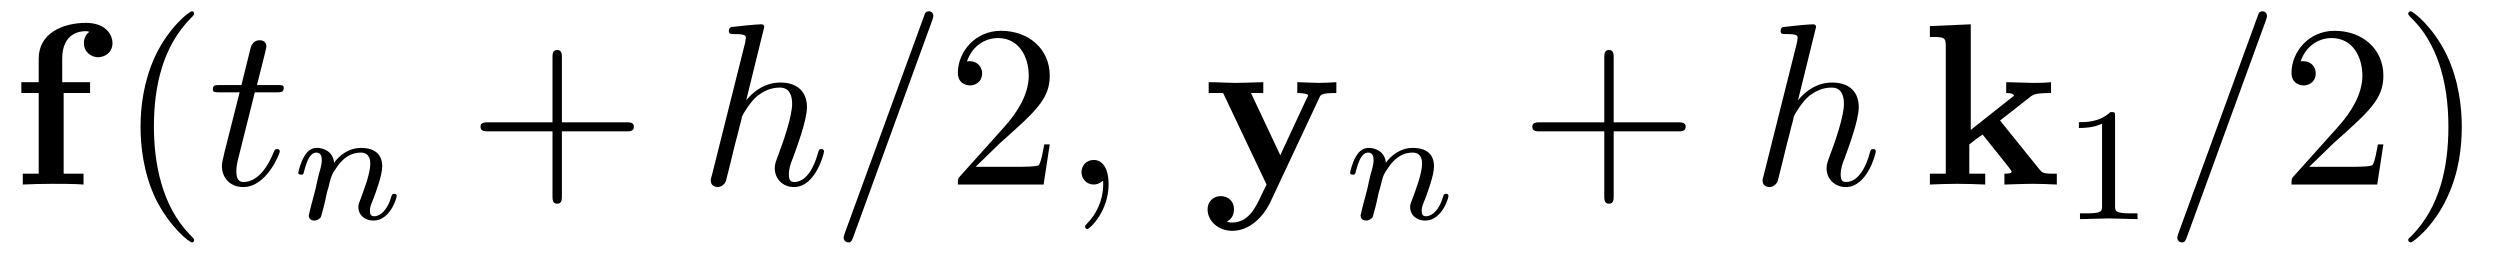
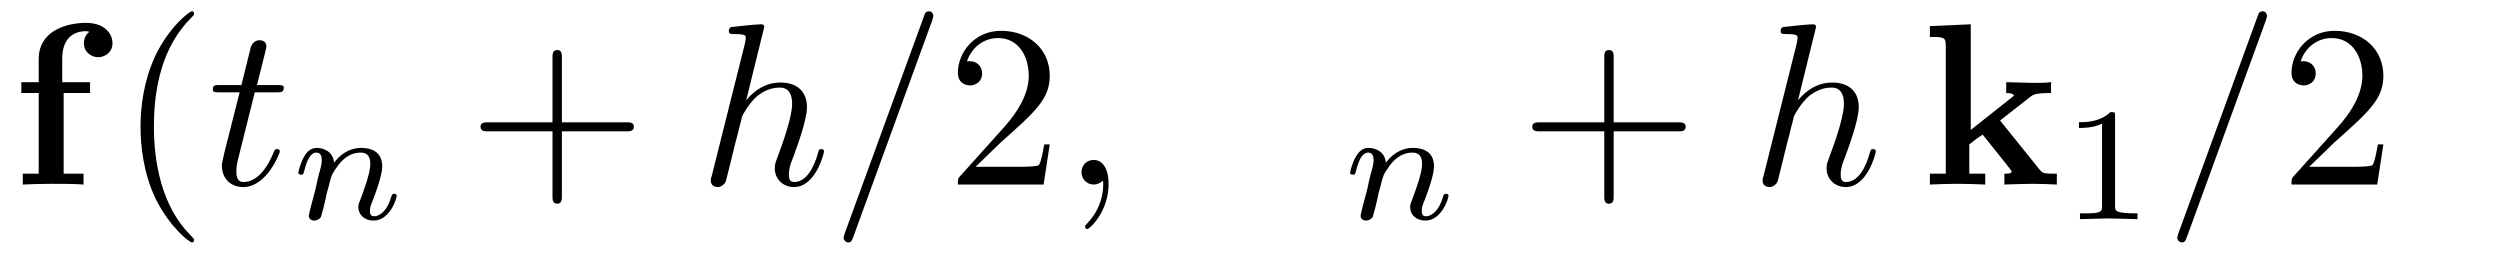
<svg xmlns="http://www.w3.org/2000/svg" xmlns:xlink="http://www.w3.org/1999/xlink" viewBox="0 0 108 11" version="1.2">
  <defs>
    <g>
      <symbol overflow="visible" id="glyph0-0">
        <path style="stroke:none;" d="" />
      </symbol>
      <symbol overflow="visible" id="glyph0-1">
        <path style="stroke:none;" d="M 1.172 -4.422 L 0.422 -4.422 L 0.422 -3.953 L 1.172 -3.953 L 1.172 -0.469 L 0.484 -0.469 L 0.484 0 C 0.828 -0.016 1.281 -0.031 1.734 -0.031 C 2.109 -0.031 2.75 -0.031 3.109 0 L 3.109 -0.469 L 2.25 -0.469 L 2.25 -3.953 L 3.391 -3.953 L 3.391 -4.422 L 2.188 -4.422 L 2.188 -5.438 C 2.188 -6.531 2.938 -6.625 3.188 -6.625 C 3.234 -6.625 3.297 -6.625 3.359 -6.594 C 3.203 -6.484 3.125 -6.297 3.125 -6.109 C 3.125 -5.688 3.484 -5.5 3.734 -5.5 C 4.031 -5.5 4.359 -5.703 4.359 -6.109 C 4.359 -6.531 4 -6.984 3.219 -6.984 C 2.25 -6.984 1.172 -6.562 1.172 -5.438 Z " />
      </symbol>
      <symbol overflow="visible" id="glyph0-2">
-         <path style="stroke:none;" d="M 5.047 -3.75 C 5.109 -3.891 5.141 -3.953 5.781 -3.953 L 5.781 -4.422 C 5.547 -4.406 5.25 -4.391 5 -4.391 C 4.75 -4.391 4.297 -4.422 4.094 -4.422 L 4.094 -3.953 C 4.109 -3.953 4.562 -3.953 4.562 -3.844 C 4.562 -3.828 4.516 -3.734 4.5 -3.719 L 3.359 -1.266 L 2.094 -3.953 L 2.625 -3.953 L 2.625 -4.422 C 2.297 -4.406 1.406 -4.391 1.391 -4.391 C 1.109 -4.391 0.672 -4.422 0.266 -4.422 L 0.266 -3.953 L 0.891 -3.953 L 2.766 0 L 2.531 0.484 C 2.312 0.953 2 1.641 1.281 1.641 C 1.141 1.641 1.125 1.625 1.047 1.594 C 1.141 1.562 1.359 1.422 1.359 1.062 C 1.359 0.734 1.125 0.5 0.781 0.5 C 0.516 0.5 0.219 0.688 0.219 1.078 C 0.219 1.578 0.688 2 1.281 2 C 2.047 2 2.625 1.375 2.906 0.812 Z " />
-       </symbol>
+         </symbol>
      <symbol overflow="visible" id="glyph0-3">
        <path style="stroke:none;" d="M 2.141 -2.359 L 2.141 -6.922 L 0.375 -6.844 L 0.375 -6.375 C 0.984 -6.375 1.062 -6.375 1.062 -5.984 L 1.062 -0.469 L 0.375 -0.469 L 0.375 0 C 0.734 -0.016 1.203 -0.031 1.562 -0.031 C 1.938 -0.031 2.406 -0.016 2.766 0 L 2.766 -0.469 L 2.078 -0.469 L 2.078 -1.734 C 2.375 -1.969 2.453 -2.031 2.656 -2.156 L 3.656 -0.906 C 3.75 -0.781 3.906 -0.594 3.906 -0.562 C 3.906 -0.469 3.734 -0.469 3.594 -0.469 L 3.594 0 C 3.891 -0.016 4.766 -0.031 4.812 -0.031 C 5.172 -0.031 5.516 -0.016 5.859 0 L 5.859 -0.469 L 5.688 -0.469 C 5.25 -0.469 5.219 -0.516 5.094 -0.672 L 3.406 -2.766 L 4.703 -3.781 C 4.844 -3.891 4.938 -3.953 5.609 -3.953 L 5.609 -4.422 C 5.328 -4.391 5.078 -4.391 4.828 -4.391 C 4.562 -4.391 3.906 -4.422 3.672 -4.422 L 3.672 -3.953 C 3.906 -3.953 3.938 -3.922 4.016 -3.844 Z " />
      </symbol>
      <symbol overflow="visible" id="glyph1-0">
        <path style="stroke:none;" d="" />
      </symbol>
      <symbol overflow="visible" id="glyph1-1">
        <path style="stroke:none;" d="M 3.297 2.391 C 3.297 2.359 3.297 2.344 3.125 2.172 C 1.891 0.922 1.562 -0.969 1.562 -2.5 C 1.562 -4.234 1.938 -5.969 3.172 -7.203 C 3.297 -7.328 3.297 -7.344 3.297 -7.375 C 3.297 -7.453 3.266 -7.484 3.203 -7.484 C 3.094 -7.484 2.203 -6.797 1.609 -5.531 C 1.109 -4.438 0.984 -3.328 0.984 -2.5 C 0.984 -1.719 1.094 -0.516 1.641 0.625 C 2.25 1.844 3.094 2.5 3.203 2.5 C 3.266 2.5 3.297 2.469 3.297 2.391 Z " />
      </symbol>
      <symbol overflow="visible" id="glyph1-2">
        <path style="stroke:none;" d="M 4.078 -2.297 L 6.859 -2.297 C 7 -2.297 7.188 -2.297 7.188 -2.5 C 7.188 -2.688 7 -2.688 6.859 -2.688 L 4.078 -2.688 L 4.078 -5.484 C 4.078 -5.625 4.078 -5.812 3.875 -5.812 C 3.672 -5.812 3.672 -5.625 3.672 -5.484 L 3.672 -2.688 L 0.891 -2.688 C 0.75 -2.688 0.562 -2.688 0.562 -2.5 C 0.562 -2.297 0.75 -2.297 0.891 -2.297 L 3.672 -2.297 L 3.672 0.5 C 3.672 0.641 3.672 0.828 3.875 0.828 C 4.078 0.828 4.078 0.641 4.078 0.5 Z " />
      </symbol>
      <symbol overflow="visible" id="glyph1-3">
        <path style="stroke:none;" d="M 1.266 -0.766 L 2.328 -1.797 C 3.875 -3.172 4.469 -3.703 4.469 -4.703 C 4.469 -5.844 3.578 -6.641 2.359 -6.641 C 1.234 -6.641 0.5 -5.719 0.5 -4.828 C 0.5 -4.281 1 -4.281 1.031 -4.281 C 1.203 -4.281 1.547 -4.391 1.547 -4.812 C 1.547 -5.062 1.359 -5.328 1.016 -5.328 C 0.938 -5.328 0.922 -5.328 0.891 -5.312 C 1.109 -5.969 1.656 -6.328 2.234 -6.328 C 3.141 -6.328 3.562 -5.516 3.562 -4.703 C 3.562 -3.906 3.078 -3.125 2.516 -2.5 L 0.609 -0.375 C 0.5 -0.266 0.5 -0.234 0.5 0 L 4.203 0 L 4.469 -1.734 L 4.234 -1.734 C 4.172 -1.438 4.109 -1 4 -0.844 C 3.938 -0.766 3.281 -0.766 3.062 -0.766 Z " />
      </symbol>
      <symbol overflow="visible" id="glyph1-4">
-         <path style="stroke:none;" d="M 2.875 -2.5 C 2.875 -3.266 2.766 -4.469 2.219 -5.609 C 1.625 -6.828 0.766 -7.484 0.672 -7.484 C 0.609 -7.484 0.562 -7.438 0.562 -7.375 C 0.562 -7.344 0.562 -7.328 0.75 -7.141 C 1.734 -6.156 2.297 -4.578 2.297 -2.5 C 2.297 -0.781 1.938 0.969 0.703 2.219 C 0.562 2.344 0.562 2.359 0.562 2.391 C 0.562 2.453 0.609 2.5 0.672 2.5 C 0.766 2.5 1.672 1.812 2.25 0.547 C 2.766 -0.547 2.875 -1.656 2.875 -2.5 Z " />
-       </symbol>
+         </symbol>
      <symbol overflow="visible" id="glyph2-0">
        <path style="stroke:none;" d="" />
      </symbol>
      <symbol overflow="visible" id="glyph2-1">
        <path style="stroke:none;" d="M 2.047 -3.984 L 2.984 -3.984 C 3.188 -3.984 3.297 -3.984 3.297 -4.188 C 3.297 -4.297 3.188 -4.297 3.016 -4.297 L 2.141 -4.297 C 2.5 -5.719 2.547 -5.906 2.547 -5.969 C 2.547 -6.141 2.422 -6.234 2.25 -6.234 C 2.219 -6.234 1.938 -6.234 1.859 -5.875 L 1.469 -4.297 L 0.531 -4.297 C 0.328 -4.297 0.234 -4.297 0.234 -4.109 C 0.234 -3.984 0.312 -3.984 0.516 -3.984 L 1.391 -3.984 C 0.672 -1.156 0.625 -0.984 0.625 -0.812 C 0.625 -0.266 1 0.109 1.547 0.109 C 2.562 0.109 3.125 -1.344 3.125 -1.422 C 3.125 -1.531 3.047 -1.531 3.016 -1.531 C 2.922 -1.531 2.906 -1.5 2.859 -1.391 C 2.438 -0.344 1.906 -0.109 1.562 -0.109 C 1.359 -0.109 1.25 -0.234 1.25 -0.562 C 1.25 -0.812 1.281 -0.875 1.312 -1.047 Z " />
      </symbol>
      <symbol overflow="visible" id="glyph2-2">
        <path style="stroke:none;" d="M 2.859 -6.812 C 2.859 -6.812 2.859 -6.922 2.734 -6.922 C 2.5 -6.922 1.781 -6.844 1.516 -6.812 C 1.438 -6.812 1.328 -6.797 1.328 -6.625 C 1.328 -6.5 1.422 -6.5 1.562 -6.5 C 2.047 -6.5 2.062 -6.438 2.062 -6.328 L 2.031 -6.125 L 0.594 -0.391 C 0.547 -0.25 0.547 -0.234 0.547 -0.172 C 0.547 0.062 0.75 0.109 0.844 0.109 C 1 0.109 1.156 -0.016 1.203 -0.156 L 1.391 -0.906 L 1.609 -1.797 C 1.672 -2.031 1.734 -2.25 1.781 -2.469 C 1.797 -2.531 1.891 -2.859 1.891 -2.922 C 1.922 -3.016 2.234 -3.562 2.578 -3.844 C 2.797 -4 3.094 -4.188 3.531 -4.188 C 3.953 -4.188 4.062 -3.844 4.062 -3.484 C 4.062 -2.953 3.688 -1.859 3.453 -1.25 C 3.375 -1.031 3.312 -0.906 3.312 -0.703 C 3.312 -0.234 3.672 0.109 4.141 0.109 C 5.078 0.109 5.438 -1.344 5.438 -1.422 C 5.438 -1.531 5.359 -1.531 5.328 -1.531 C 5.219 -1.531 5.219 -1.5 5.172 -1.344 C 5.031 -0.812 4.703 -0.109 4.156 -0.109 C 3.984 -0.109 3.922 -0.203 3.922 -0.438 C 3.922 -0.688 4 -0.922 4.094 -1.141 C 4.25 -1.578 4.703 -2.766 4.703 -3.344 C 4.703 -3.984 4.312 -4.406 3.562 -4.406 C 2.938 -4.406 2.453 -4.094 2.078 -3.641 Z " />
      </symbol>
      <symbol overflow="visible" id="glyph2-3">
        <path style="stroke:none;" d="M 4.375 -7.094 C 4.422 -7.234 4.422 -7.266 4.422 -7.281 C 4.422 -7.391 4.344 -7.484 4.234 -7.484 C 4.156 -7.484 4.094 -7.453 4.062 -7.391 L 0.594 2.109 C 0.547 2.25 0.547 2.281 0.547 2.297 C 0.547 2.406 0.641 2.5 0.75 2.5 C 0.875 2.5 0.906 2.422 0.969 2.25 Z " />
      </symbol>
      <symbol overflow="visible" id="glyph2-4">
        <path style="stroke:none;" d="M 2.031 -0.016 C 2.031 -0.672 1.781 -1.062 1.391 -1.062 C 1.062 -1.062 0.859 -0.812 0.859 -0.531 C 0.859 -0.266 1.062 0 1.391 0 C 1.5 0 1.641 -0.047 1.734 -0.125 C 1.766 -0.156 1.781 -0.156 1.781 -0.156 C 1.797 -0.156 1.797 -0.156 1.797 -0.016 C 1.797 0.734 1.453 1.328 1.125 1.656 C 1.016 1.766 1.016 1.781 1.016 1.812 C 1.016 1.891 1.062 1.922 1.109 1.922 C 1.219 1.922 2.031 1.156 2.031 -0.016 Z " />
      </symbol>
      <symbol overflow="visible" id="glyph3-0">
        <path style="stroke:none;" d="" />
      </symbol>
      <symbol overflow="visible" id="glyph3-1">
        <path style="stroke:none;" d="M 0.844 -0.438 C 0.828 -0.344 0.781 -0.172 0.781 -0.156 C 0.781 0 0.906 0.062 1.016 0.062 C 1.141 0.062 1.25 -0.016 1.297 -0.078 C 1.328 -0.141 1.375 -0.375 1.422 -0.516 C 1.453 -0.641 1.531 -0.969 1.562 -1.141 C 1.609 -1.297 1.656 -1.453 1.688 -1.609 C 1.766 -1.891 1.781 -1.953 1.984 -2.234 C 2.172 -2.516 2.5 -2.875 3.031 -2.875 C 3.422 -2.875 3.438 -2.516 3.438 -2.391 C 3.438 -1.969 3.141 -1.203 3.031 -0.906 C 2.953 -0.703 2.922 -0.641 2.922 -0.531 C 2.922 -0.156 3.219 0.062 3.578 0.062 C 4.281 0.062 4.578 -0.891 4.578 -1 C 4.578 -1.094 4.5 -1.094 4.469 -1.094 C 4.375 -1.094 4.375 -1.047 4.344 -0.969 C 4.188 -0.406 3.875 -0.125 3.609 -0.125 C 3.453 -0.125 3.422 -0.219 3.422 -0.375 C 3.422 -0.531 3.469 -0.625 3.594 -0.938 C 3.672 -1.156 3.953 -1.891 3.953 -2.281 C 3.953 -2.953 3.422 -3.078 3.047 -3.078 C 2.469 -3.078 2.078 -2.719 1.875 -2.438 C 1.828 -2.922 1.422 -3.078 1.125 -3.078 C 0.828 -3.078 0.672 -2.859 0.578 -2.703 C 0.422 -2.438 0.328 -2.047 0.328 -2 C 0.328 -1.922 0.422 -1.922 0.453 -1.922 C 0.547 -1.922 0.547 -1.938 0.594 -2.125 C 0.703 -2.531 0.844 -2.875 1.109 -2.875 C 1.297 -2.875 1.344 -2.719 1.344 -2.531 C 1.344 -2.406 1.281 -2.141 1.219 -1.953 C 1.172 -1.766 1.109 -1.484 1.078 -1.328 Z " />
      </symbol>
      <symbol overflow="visible" id="glyph4-0">
        <path style="stroke:none;" d="" />
      </symbol>
      <symbol overflow="visible" id="glyph4-1">
-         <path style="stroke:none;" d="M 2.328 -4.438 C 2.328 -4.625 2.328 -4.625 2.125 -4.625 C 1.672 -4.188 1.047 -4.188 0.766 -4.188 L 0.766 -3.938 C 0.922 -3.938 1.391 -3.938 1.766 -4.125 L 1.766 -0.578 C 1.766 -0.344 1.766 -0.25 1.078 -0.25 L 0.812 -0.25 L 0.812 0 C 0.938 0 1.797 -0.031 2.047 -0.031 C 2.266 -0.031 3.141 0 3.297 0 L 3.297 -0.25 L 3.031 -0.25 C 2.328 -0.25 2.328 -0.344 2.328 -0.578 Z " />
+         <path style="stroke:none;" d="M 2.328 -4.438 C 2.328 -4.625 2.328 -4.625 2.125 -4.625 C 1.672 -4.188 1.047 -4.188 0.766 -4.188 L 0.766 -3.938 C 0.922 -3.938 1.391 -3.938 1.766 -4.125 L 1.766 -0.578 C 1.766 -0.344 1.766 -0.25 1.078 -0.25 L 0.812 -0.25 L 0.812 0 C 0.938 0 1.797 -0.031 2.047 -0.031 C 2.266 -0.031 3.141 0 3.297 0 L 3.297 -0.25 C 2.328 -0.25 2.328 -0.344 2.328 -0.578 Z " />
      </symbol>
    </g>
  </defs>
  <g id="surface1">
    <g style="fill:rgb(0%,0%,0%);fill-opacity:1;">
      <use xlink:href="#glyph0-1" x="0.5" y="7.972" />
    </g>
    <g style="fill:rgb(0%,0%,0%);fill-opacity:1;">
      <use xlink:href="#glyph1-1" x="5.087" y="7.972" />
    </g>
    <g style="fill:rgb(0%,0%,0%);fill-opacity:1;">
      <use xlink:href="#glyph2-1" x="8.961" y="7.972" />
    </g>
    <g style="fill:rgb(0%,0%,0%);fill-opacity:1;">
      <use xlink:href="#glyph3-1" x="12.559" y="9.467" />
    </g>
    <g style="fill:rgb(0%,0%,0%);fill-opacity:1;">
      <use xlink:href="#glyph1-2" x="20.196" y="7.972" />
    </g>
    <g style="fill:rgb(0%,0%,0%);fill-opacity:1;">
      <use xlink:href="#glyph2-2" x="30.158" y="7.972" />
      <use xlink:href="#glyph2-3" x="35.898" y="7.972" />
    </g>
    <g style="fill:rgb(0%,0%,0%);fill-opacity:1;">
      <use xlink:href="#glyph1-3" x="40.88" y="7.972" />
    </g>
    <g style="fill:rgb(0%,0%,0%);fill-opacity:1;">
      <use xlink:href="#glyph2-4" x="45.861" y="7.972" />
    </g>
    <g style="fill:rgb(0%,0%,0%);fill-opacity:1;">
      <use xlink:href="#glyph0-2" x="51.949" y="7.972" />
    </g>
    <g style="fill:rgb(0%,0%,0%);fill-opacity:1;">
      <use xlink:href="#glyph3-1" x="57.996" y="9.467" />
    </g>
    <g style="fill:rgb(0%,0%,0%);fill-opacity:1;">
      <use xlink:href="#glyph1-2" x="65.633" y="7.972" />
    </g>
    <g style="fill:rgb(0%,0%,0%);fill-opacity:1;">
      <use xlink:href="#glyph2-2" x="75.596" y="7.972" />
    </g>
    <g style="fill:rgb(0%,0%,0%);fill-opacity:1;">
      <use xlink:href="#glyph0-3" x="82.996" y="7.972" />
    </g>
    <g style="fill:rgb(0%,0%,0%);fill-opacity:1;">
      <use xlink:href="#glyph4-1" x="89.043" y="9.467" />
    </g>
    <g style="fill:rgb(0%,0%,0%);fill-opacity:1;">
      <use xlink:href="#glyph2-3" x="93.512" y="7.972" />
    </g>
    <g style="fill:rgb(0%,0%,0%);fill-opacity:1;">
      <use xlink:href="#glyph1-3" x="98.493" y="7.972" />
      <use xlink:href="#glyph1-4" x="103.474" y="7.972" />
    </g>
  </g>
</svg>